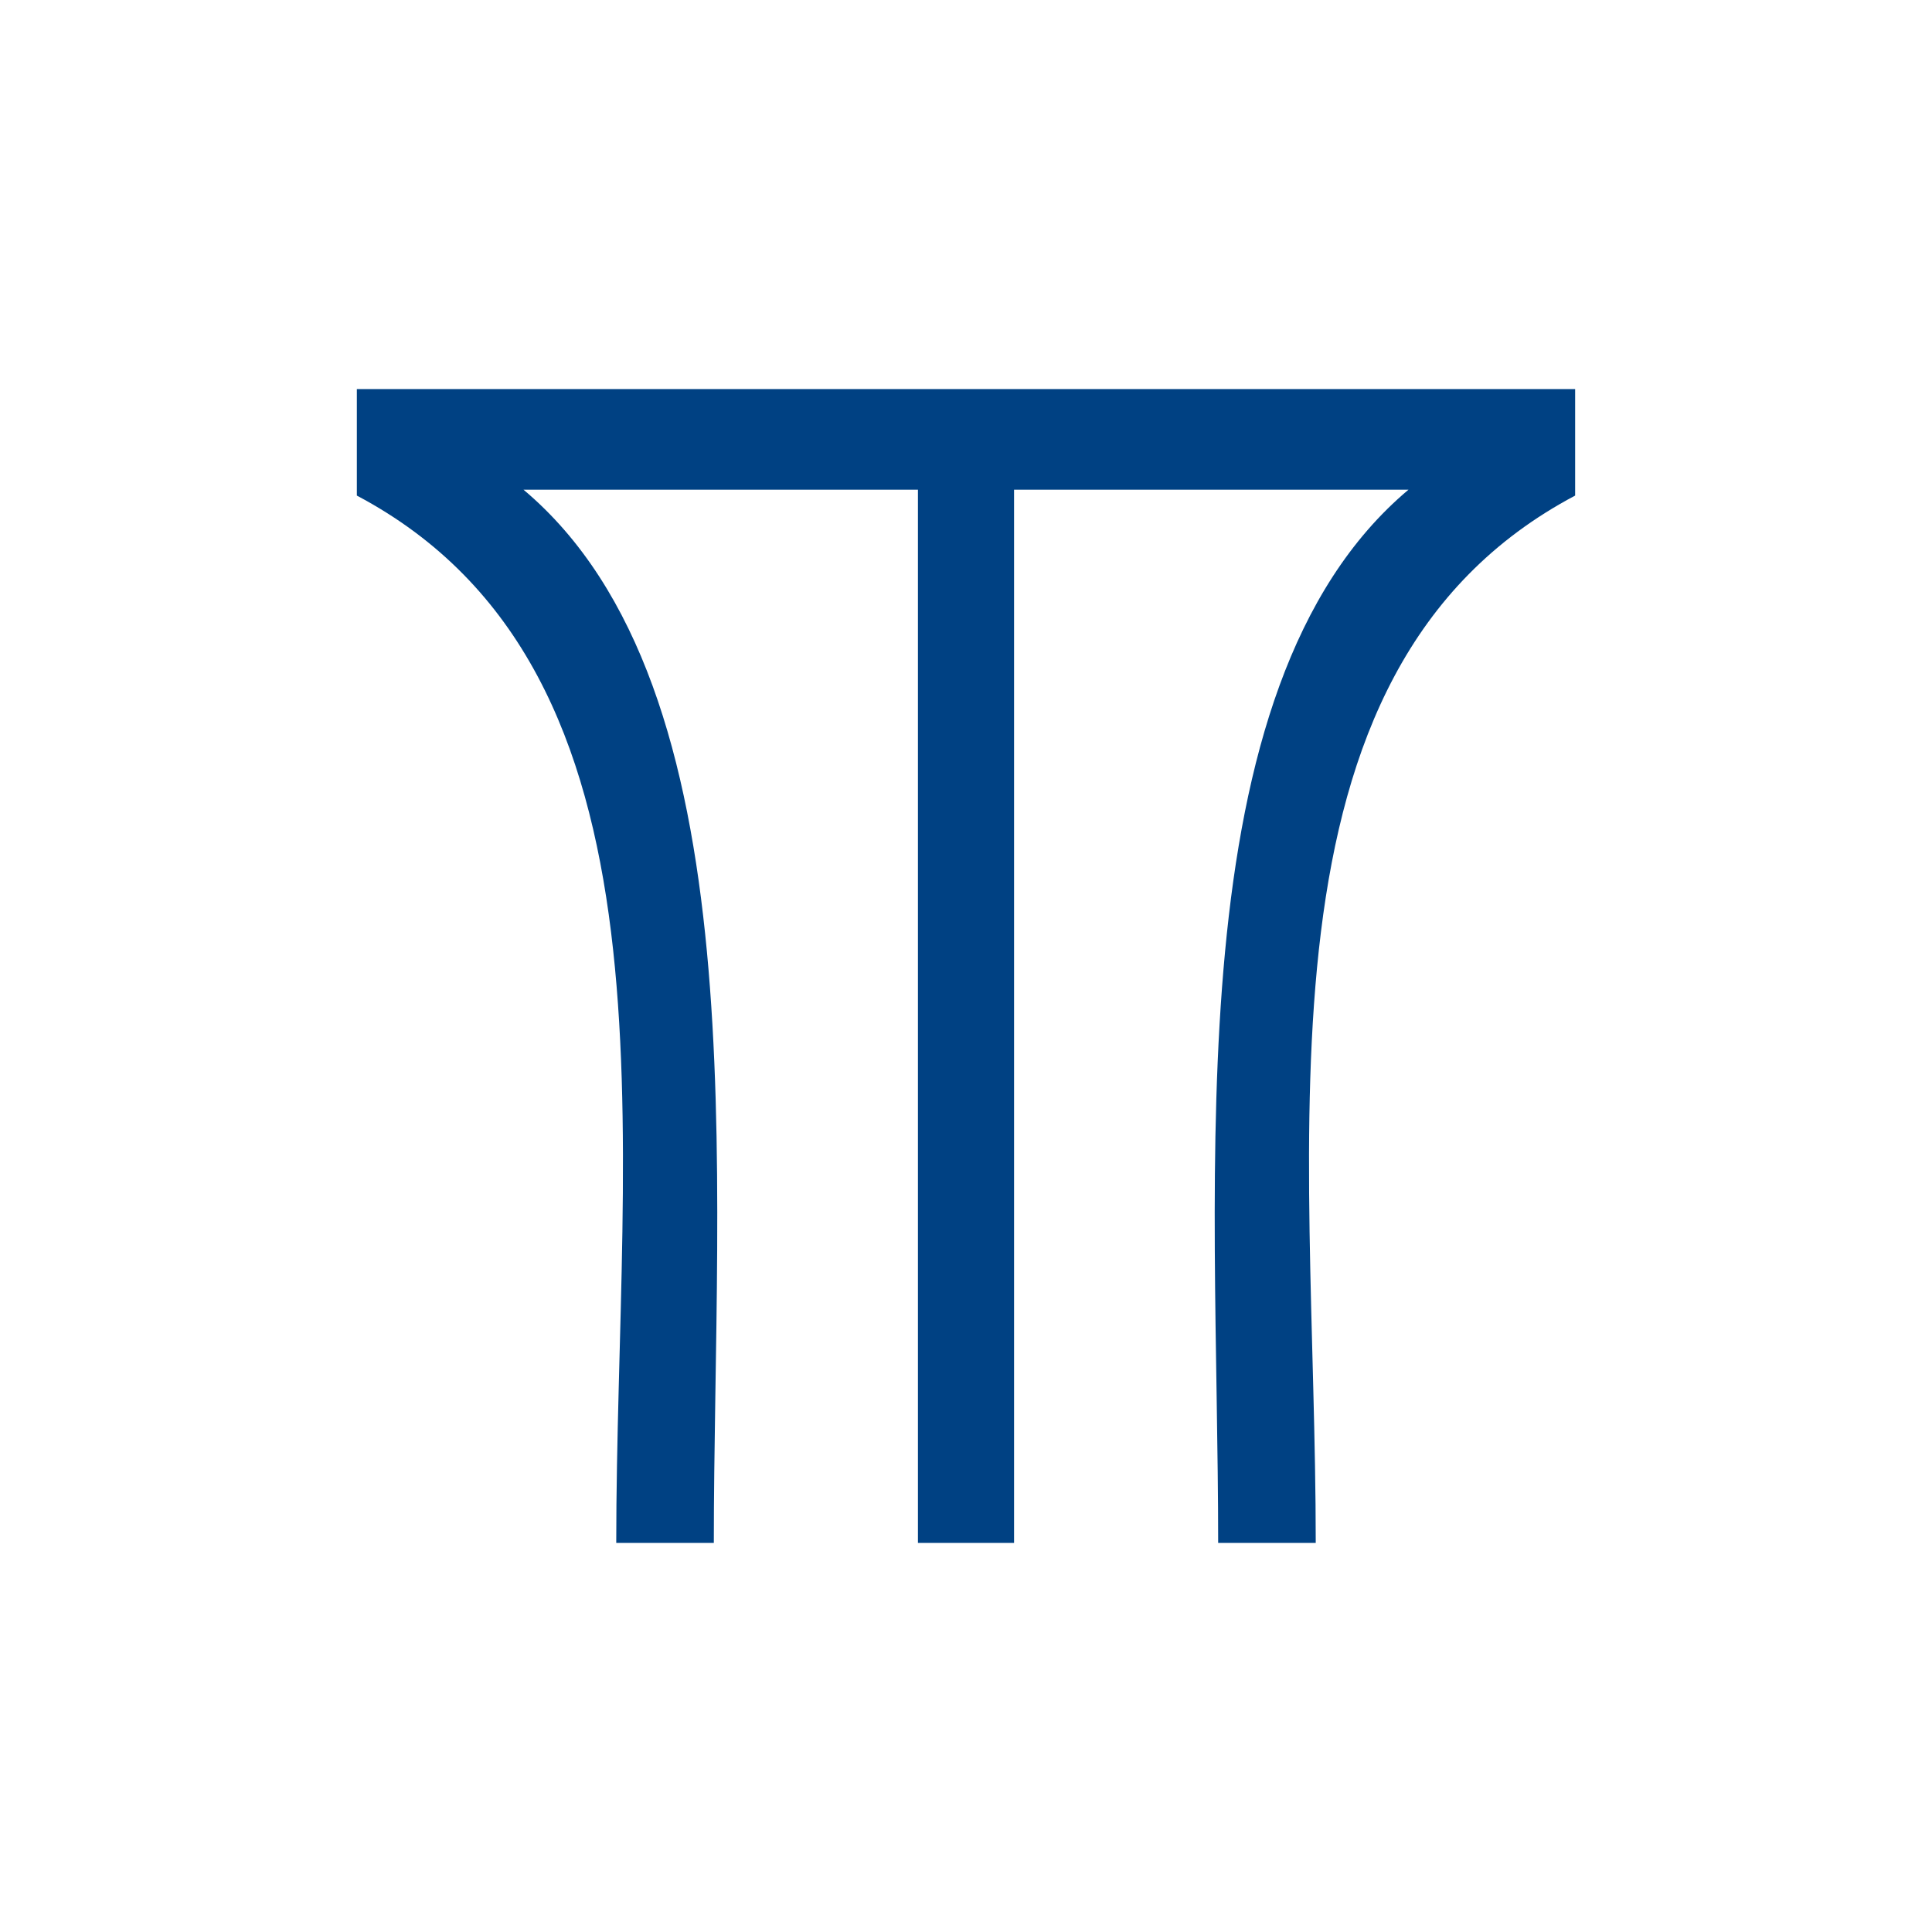
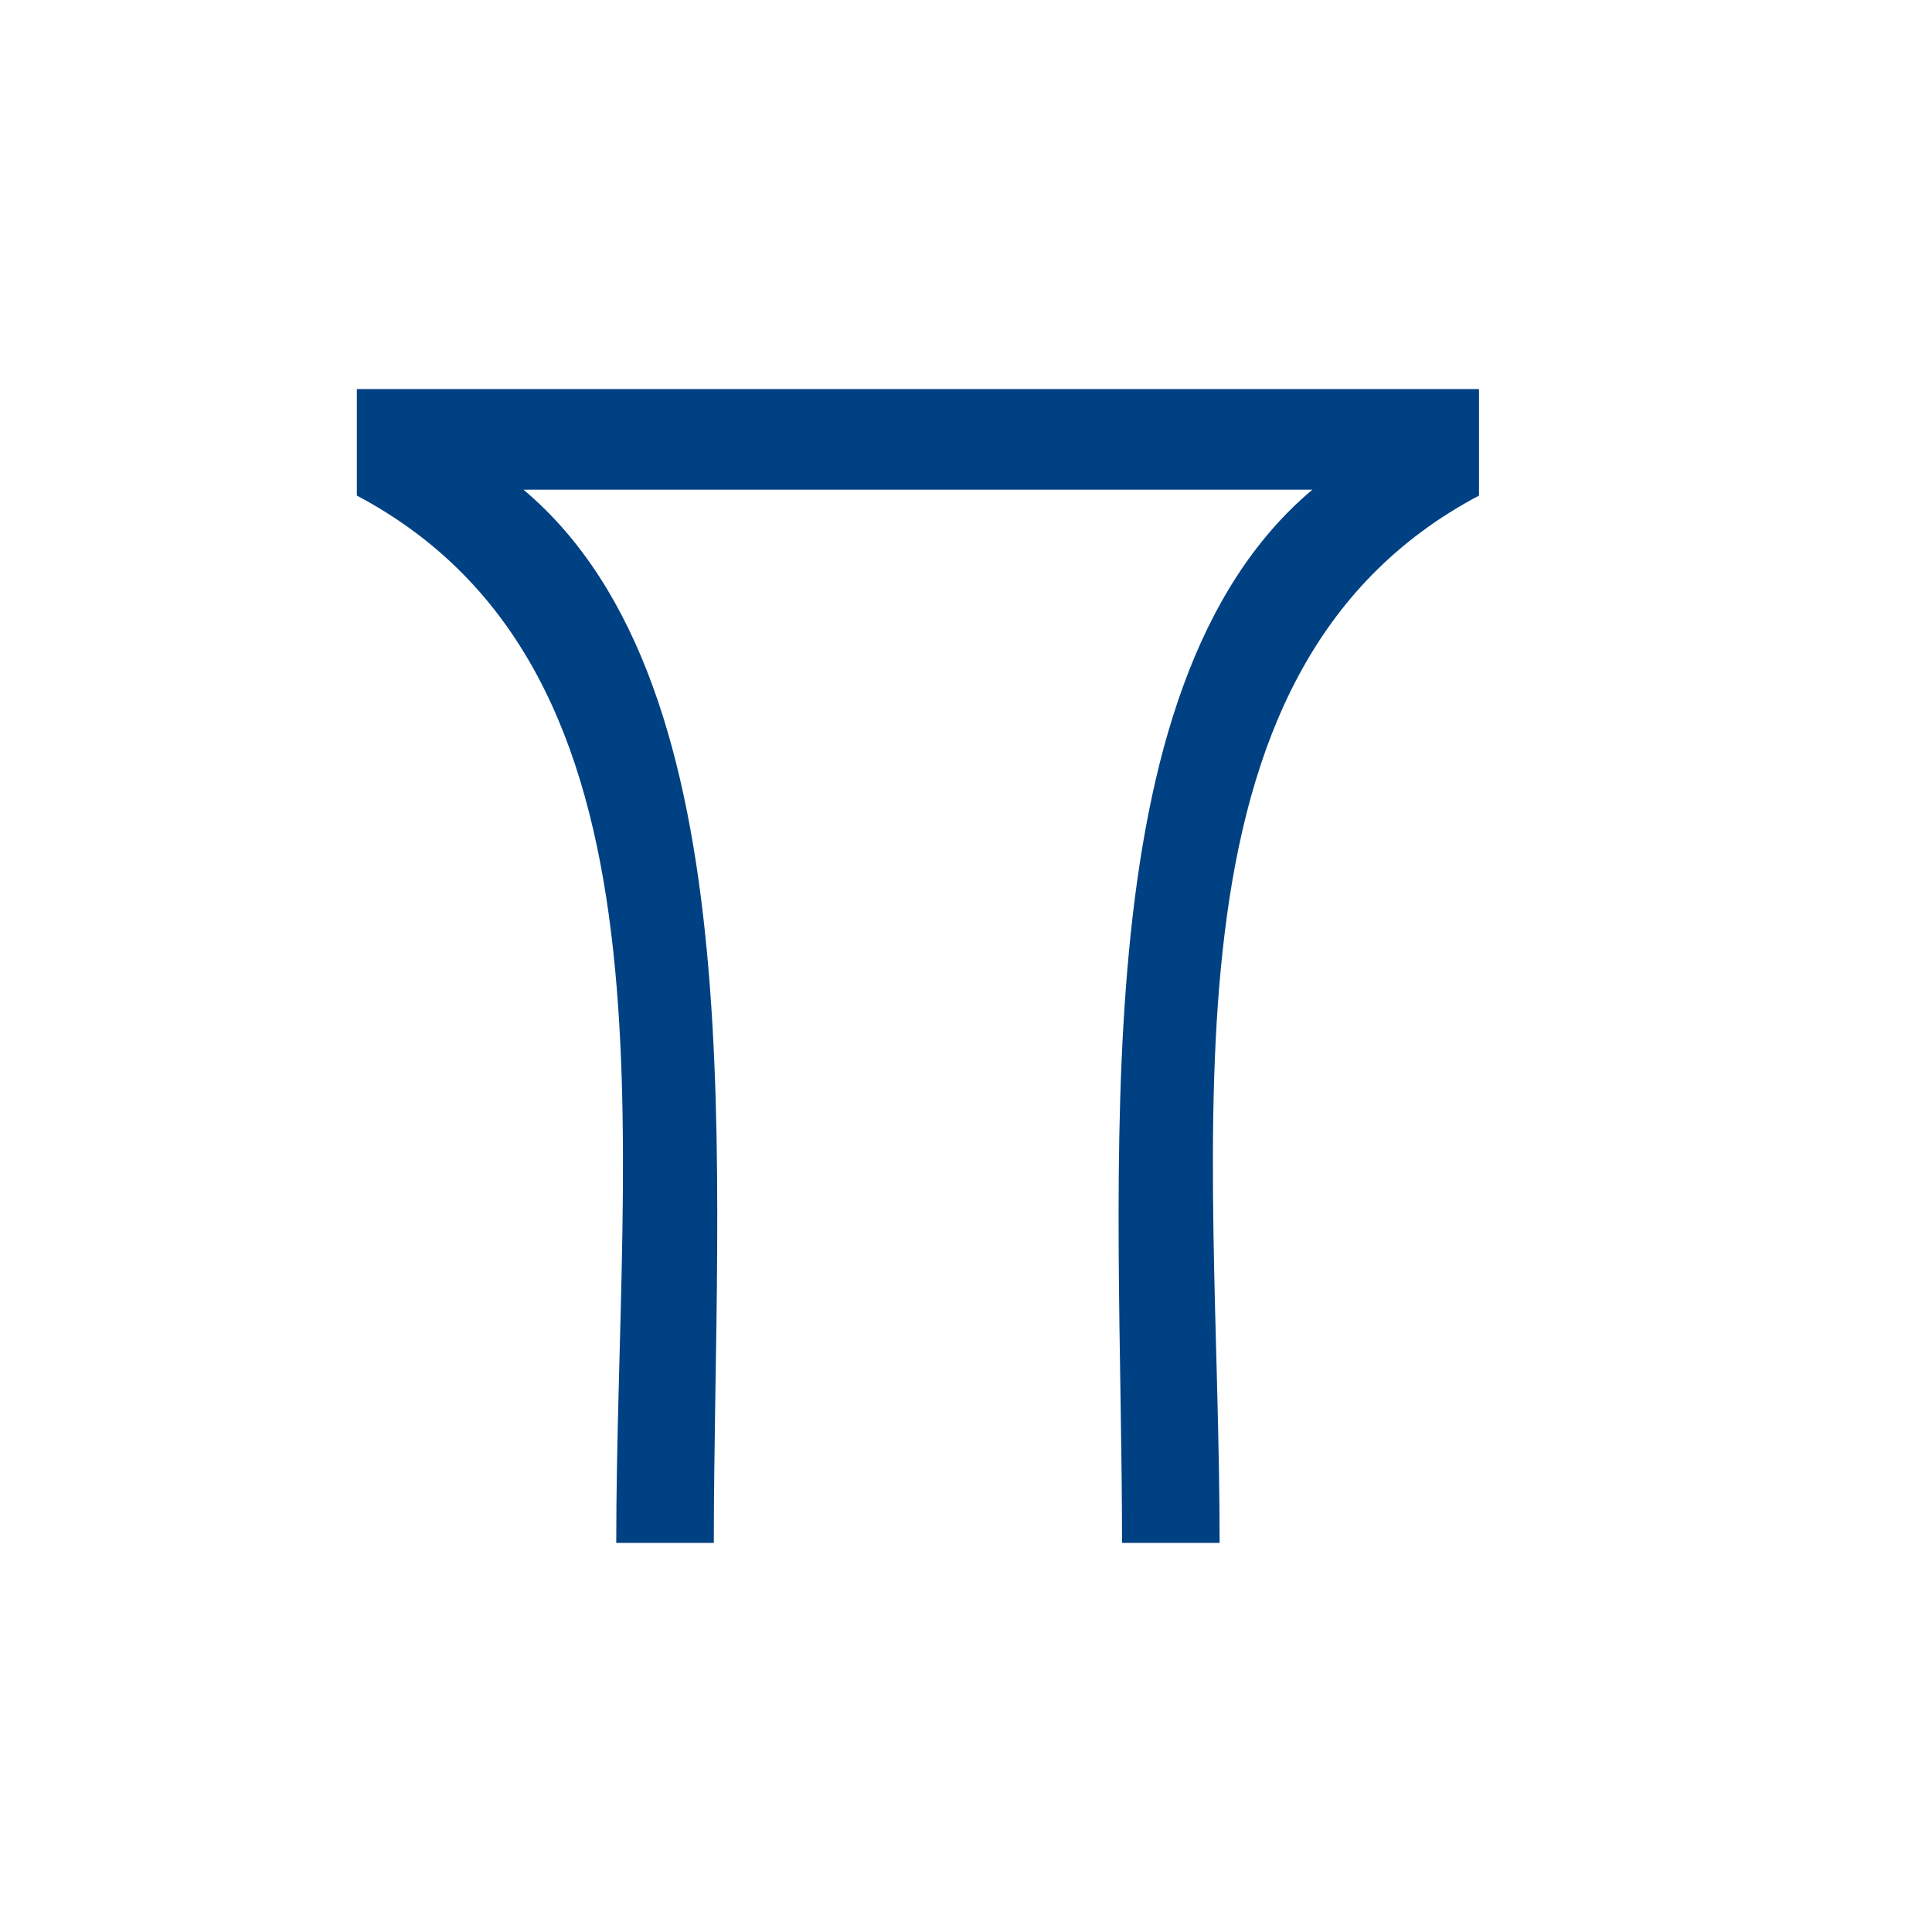
<svg xmlns="http://www.w3.org/2000/svg" xmlns:ns1="http://www.inkscape.org/namespaces/inkscape" xmlns:ns2="http://sodipodi.sourceforge.net/DTD/sodipodi-0.dtd" width="300" height="300" viewBox="0 0 300 300" version="1.1" id="svg8" ns1:version="0.92.2 (5c3e80d, 2017-08-06)" ns2:docname="Scorpia.svg" ns1:export-filename="C:\Users\irock\Desktop\Stuff\Images\Homestuck\ezodiac\08 Blue\Derse\Scorpia.png" ns1:export-xdpi="320" ns1:export-ydpi="320">
  <title id="title831">Scorpia</title>
  <defs id="defs2" />
  <ns2:namedview id="base" pagecolor="#ffffff" bordercolor="#666666" borderopacity="1.0" ns1:pageopacity="0.0" ns1:pageshadow="2" ns1:zoom="1.979899" ns1:cx="171.09109" ns1:cy="144.11682" ns1:document-units="px" ns1:current-layer="layer1" showgrid="false" showguides="false" units="px" ns1:pagecheckerboard="true" ns1:showpageshadow="false" />
  <g ns1:label="Layer 1" ns1:groupmode="layer" id="layer1" transform="translate(1064.286,46.661)">
-     <path style="fill:#004183;fill-opacity:1;stroke:none;stroke-width:1px;stroke-linecap:butt;stroke-linejoin:miter;stroke-opacity:1" d="m -1008.875,13.752 v 16.541 c 51.554,27.29 40.279,99.221 40.279,162.633 h 15.152 c 0,-57.546 6.989,-132.81 -29.547,-163.543 h 61.242 v 163.543 h 14.926 V 29.383 h 61.24 c -36.536,30.733 -29.547,105.997 -29.547,163.543 h 15.152 c 0,-63.411 -11.275,-135.343 40.279,-162.633 V 13.752 Z" id="path823" ns1:connector-curvature="0" />
+     <path style="fill:#004183;fill-opacity:1;stroke:none;stroke-width:1px;stroke-linecap:butt;stroke-linejoin:miter;stroke-opacity:1" d="m -1008.875,13.752 v 16.541 c 51.554,27.29 40.279,99.221 40.279,162.633 h 15.152 c 0,-57.546 6.989,-132.81 -29.547,-163.543 h 61.242 v 163.543 V 29.383 h 61.24 c -36.536,30.733 -29.547,105.997 -29.547,163.543 h 15.152 c 0,-63.411 -11.275,-135.343 40.279,-162.633 V 13.752 Z" id="path823" ns1:connector-curvature="0" />
  </g>
</svg>